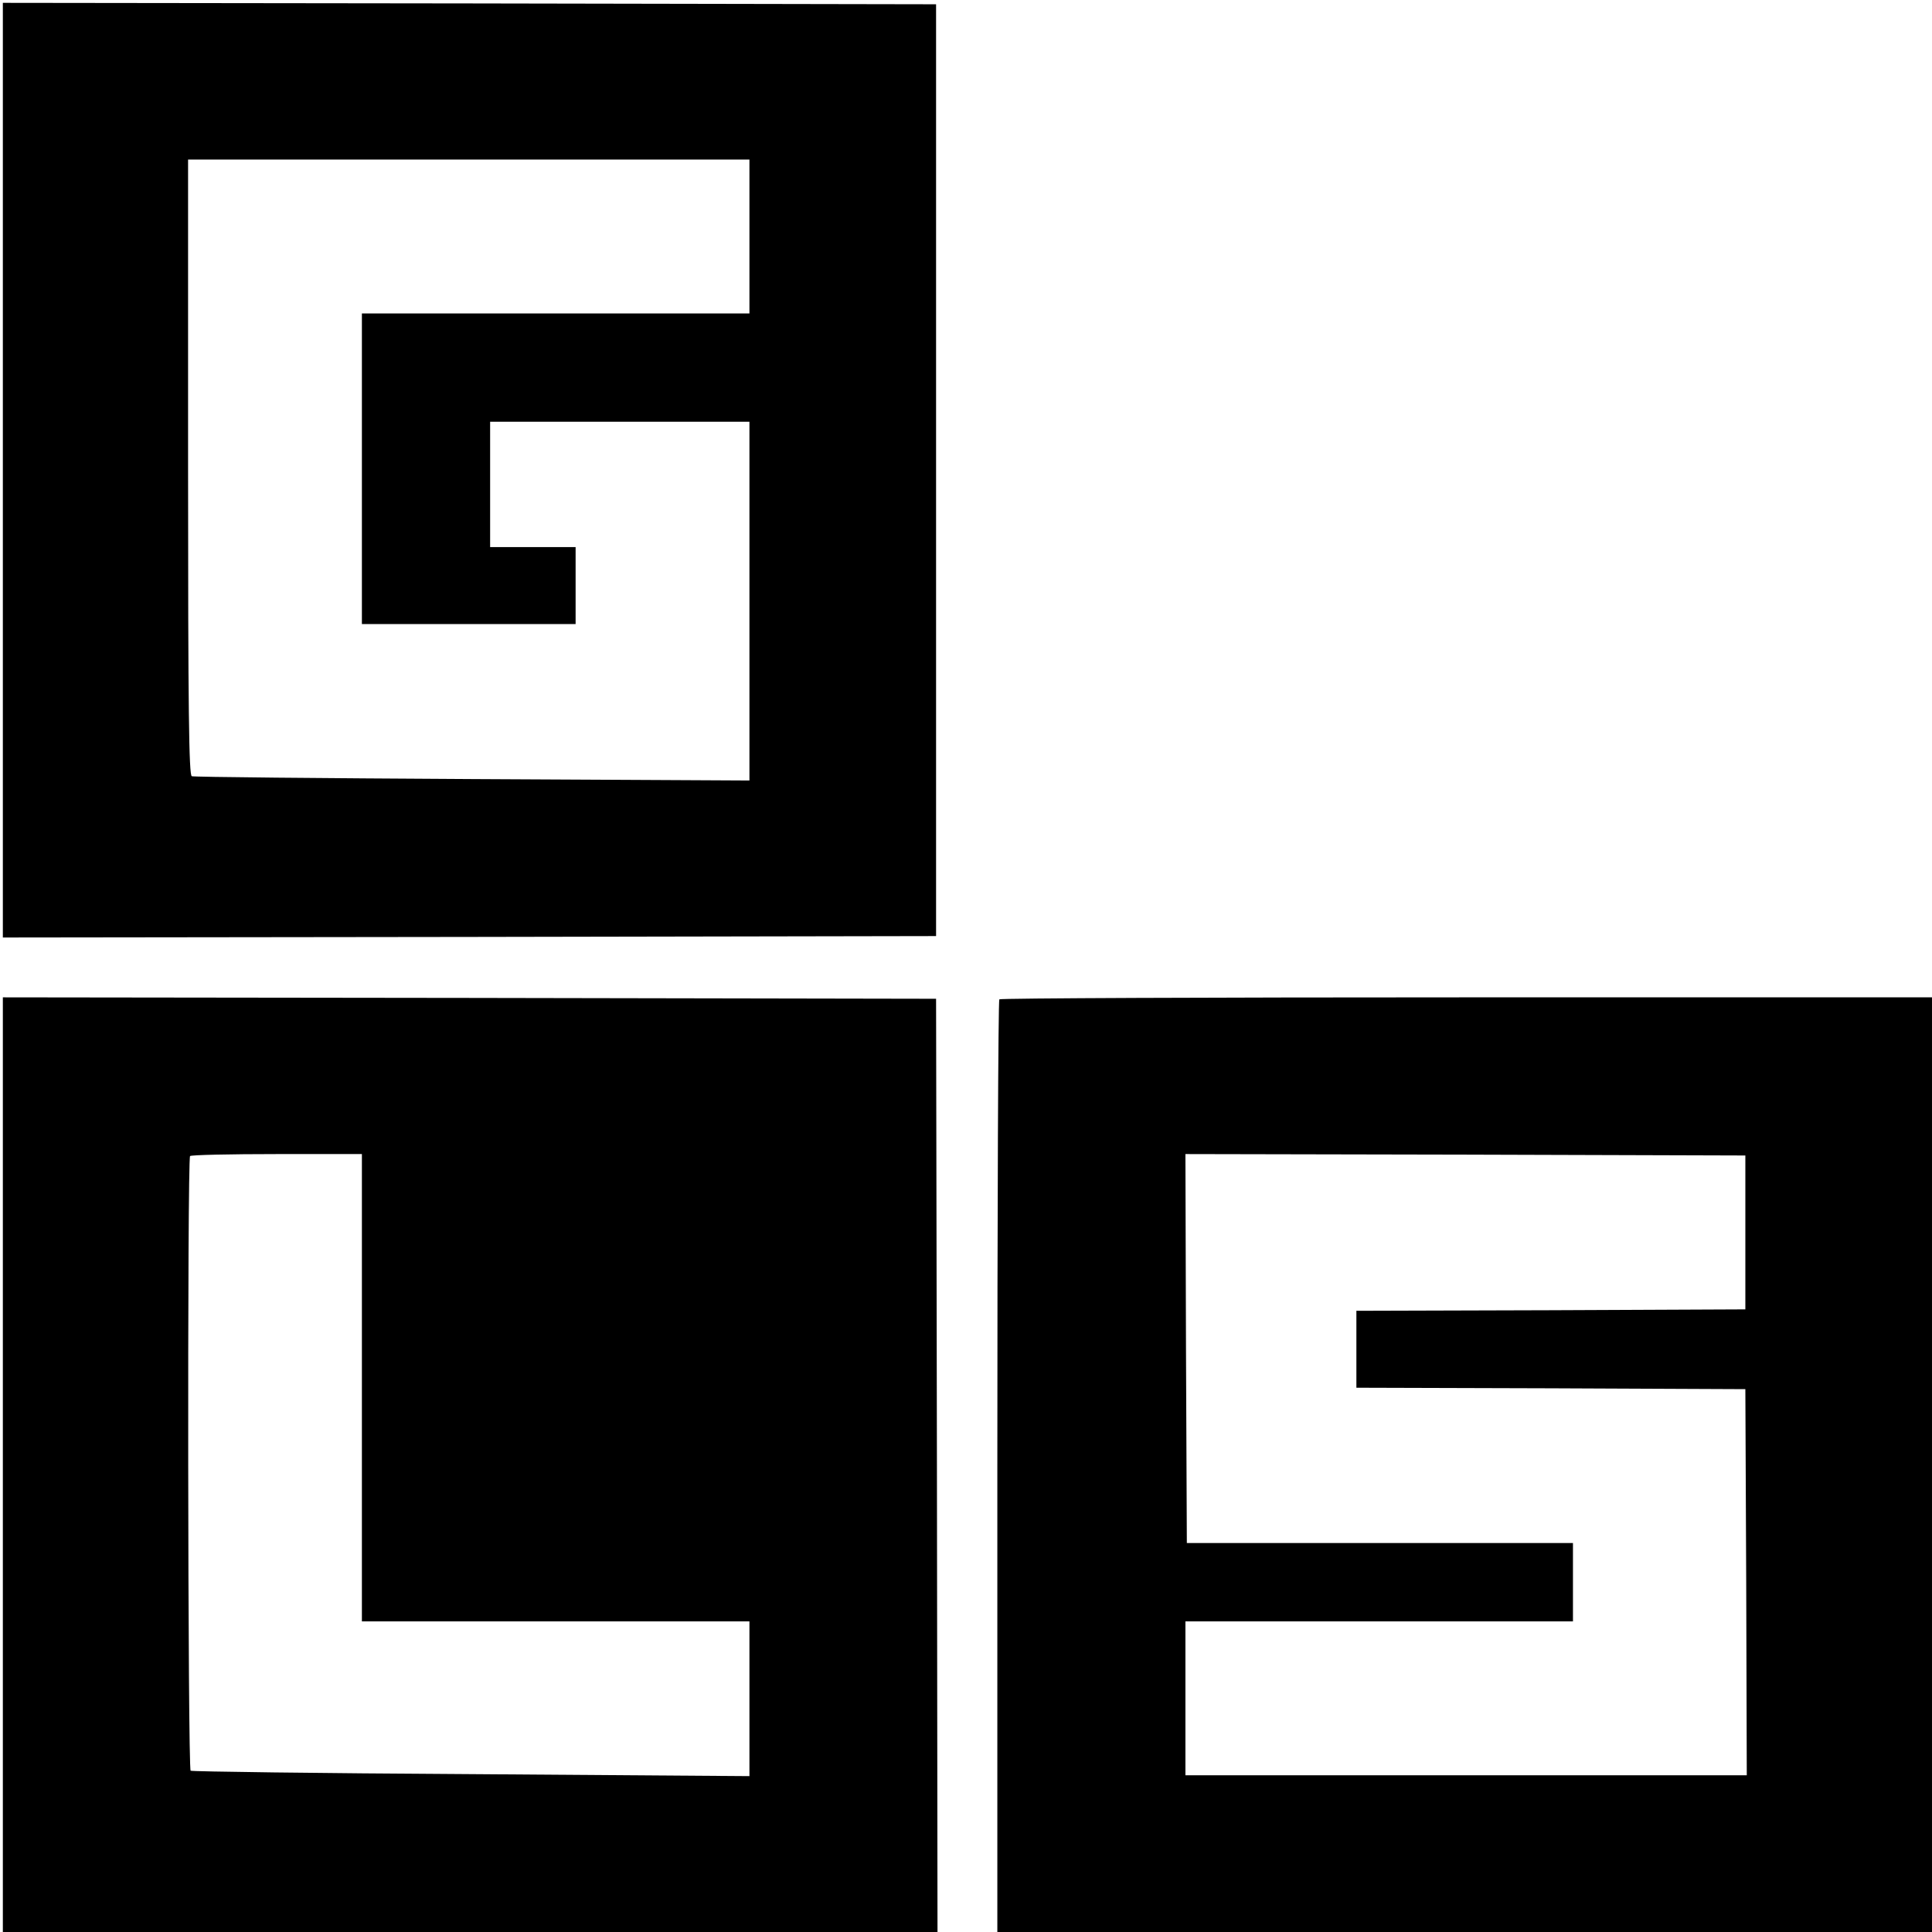
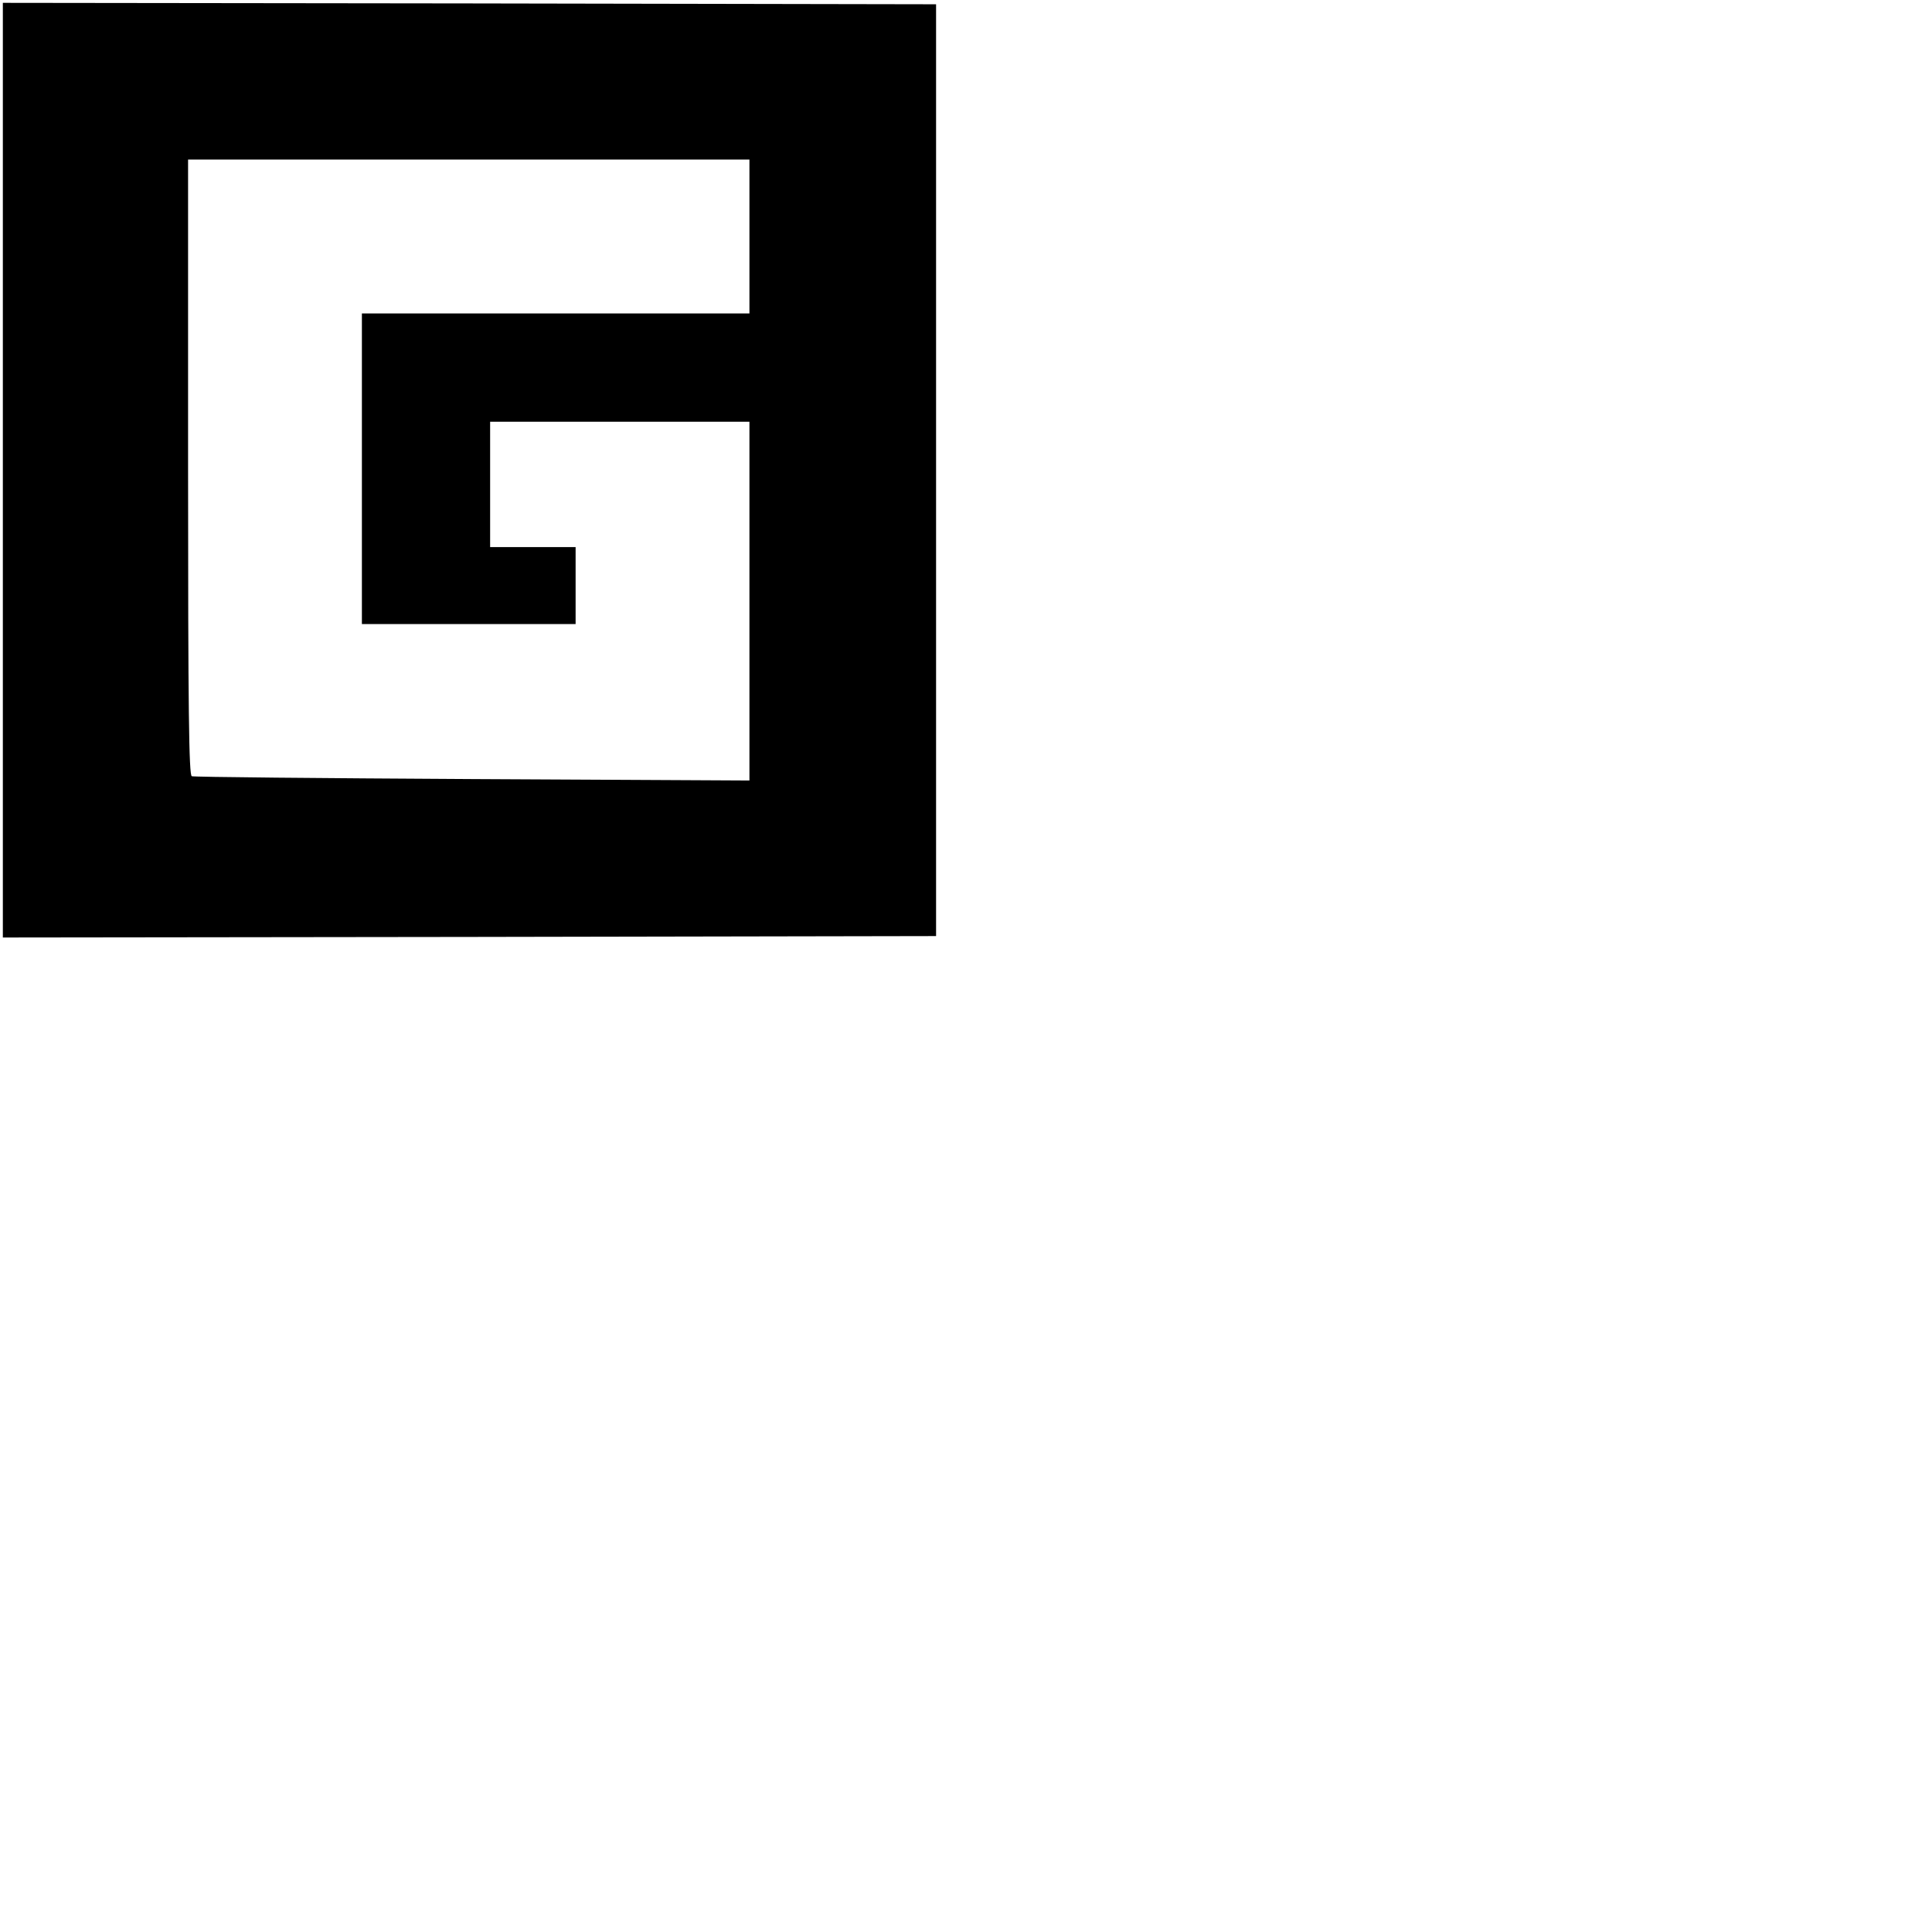
<svg xmlns="http://www.w3.org/2000/svg" version="1.0" width="678pt" height="678pt" viewBox="0 0 678 678" preserveAspectRatio="xMidYMid meet">
  <g transform="translate(0,678) scale(0.1,-0.1)" fill="#000000" stroke="none">
    <path d="M10 5130 l0 -1640 1638 2 1637 3 0 1635 0 1635 -1637 3 -1638 2 0 -1640z m2620 820 l0 -270 -680 0 -680 0 0 -545 0 -545 375 0 375 0 0 135 0 135 -150 0 -150 0 0 220 0 220 455 0 455 0 0 -630 0 -629 -972 5 c-535 3 -979 7 -985 10 -10 3 -13 228 -13 1084 l0 1080 985 0 985 0 0 -270z" />
-     <path d="M10 1640 l0 -1640 1640 0 1640 0 -2 1637 -3 1638 -1637 3 -1638 2 0 -1640z m1260 270 l0 -820 680 0 680 0 0 -272 0 -271 -976 7 c-537 3 -981 9 -985 12 -10 6 -12 2147 -2 2157 3 4 141 7 305 7 l298 0 0 -820z" />
-     <path d="M3507 3273 c-4 -3 -7 -741 -7 -1640 l0 -1633 1640 0 1640 0 0 1640 0 1640 -1633 0 c-899 0 -1637 -3 -1640 -7z m2618 -818 l0 -270 -682 -3 -683 -2 0 -135 0 -135 683 -2 682 -3 3 -677 2 -678 -985 0 -985 0 0 270 0 270 680 0 680 0 0 138 0 137 -677 0 -678 0 -3 683 -2 682 982 -2 983 -3 0 -270z" />
  </g>
</svg>